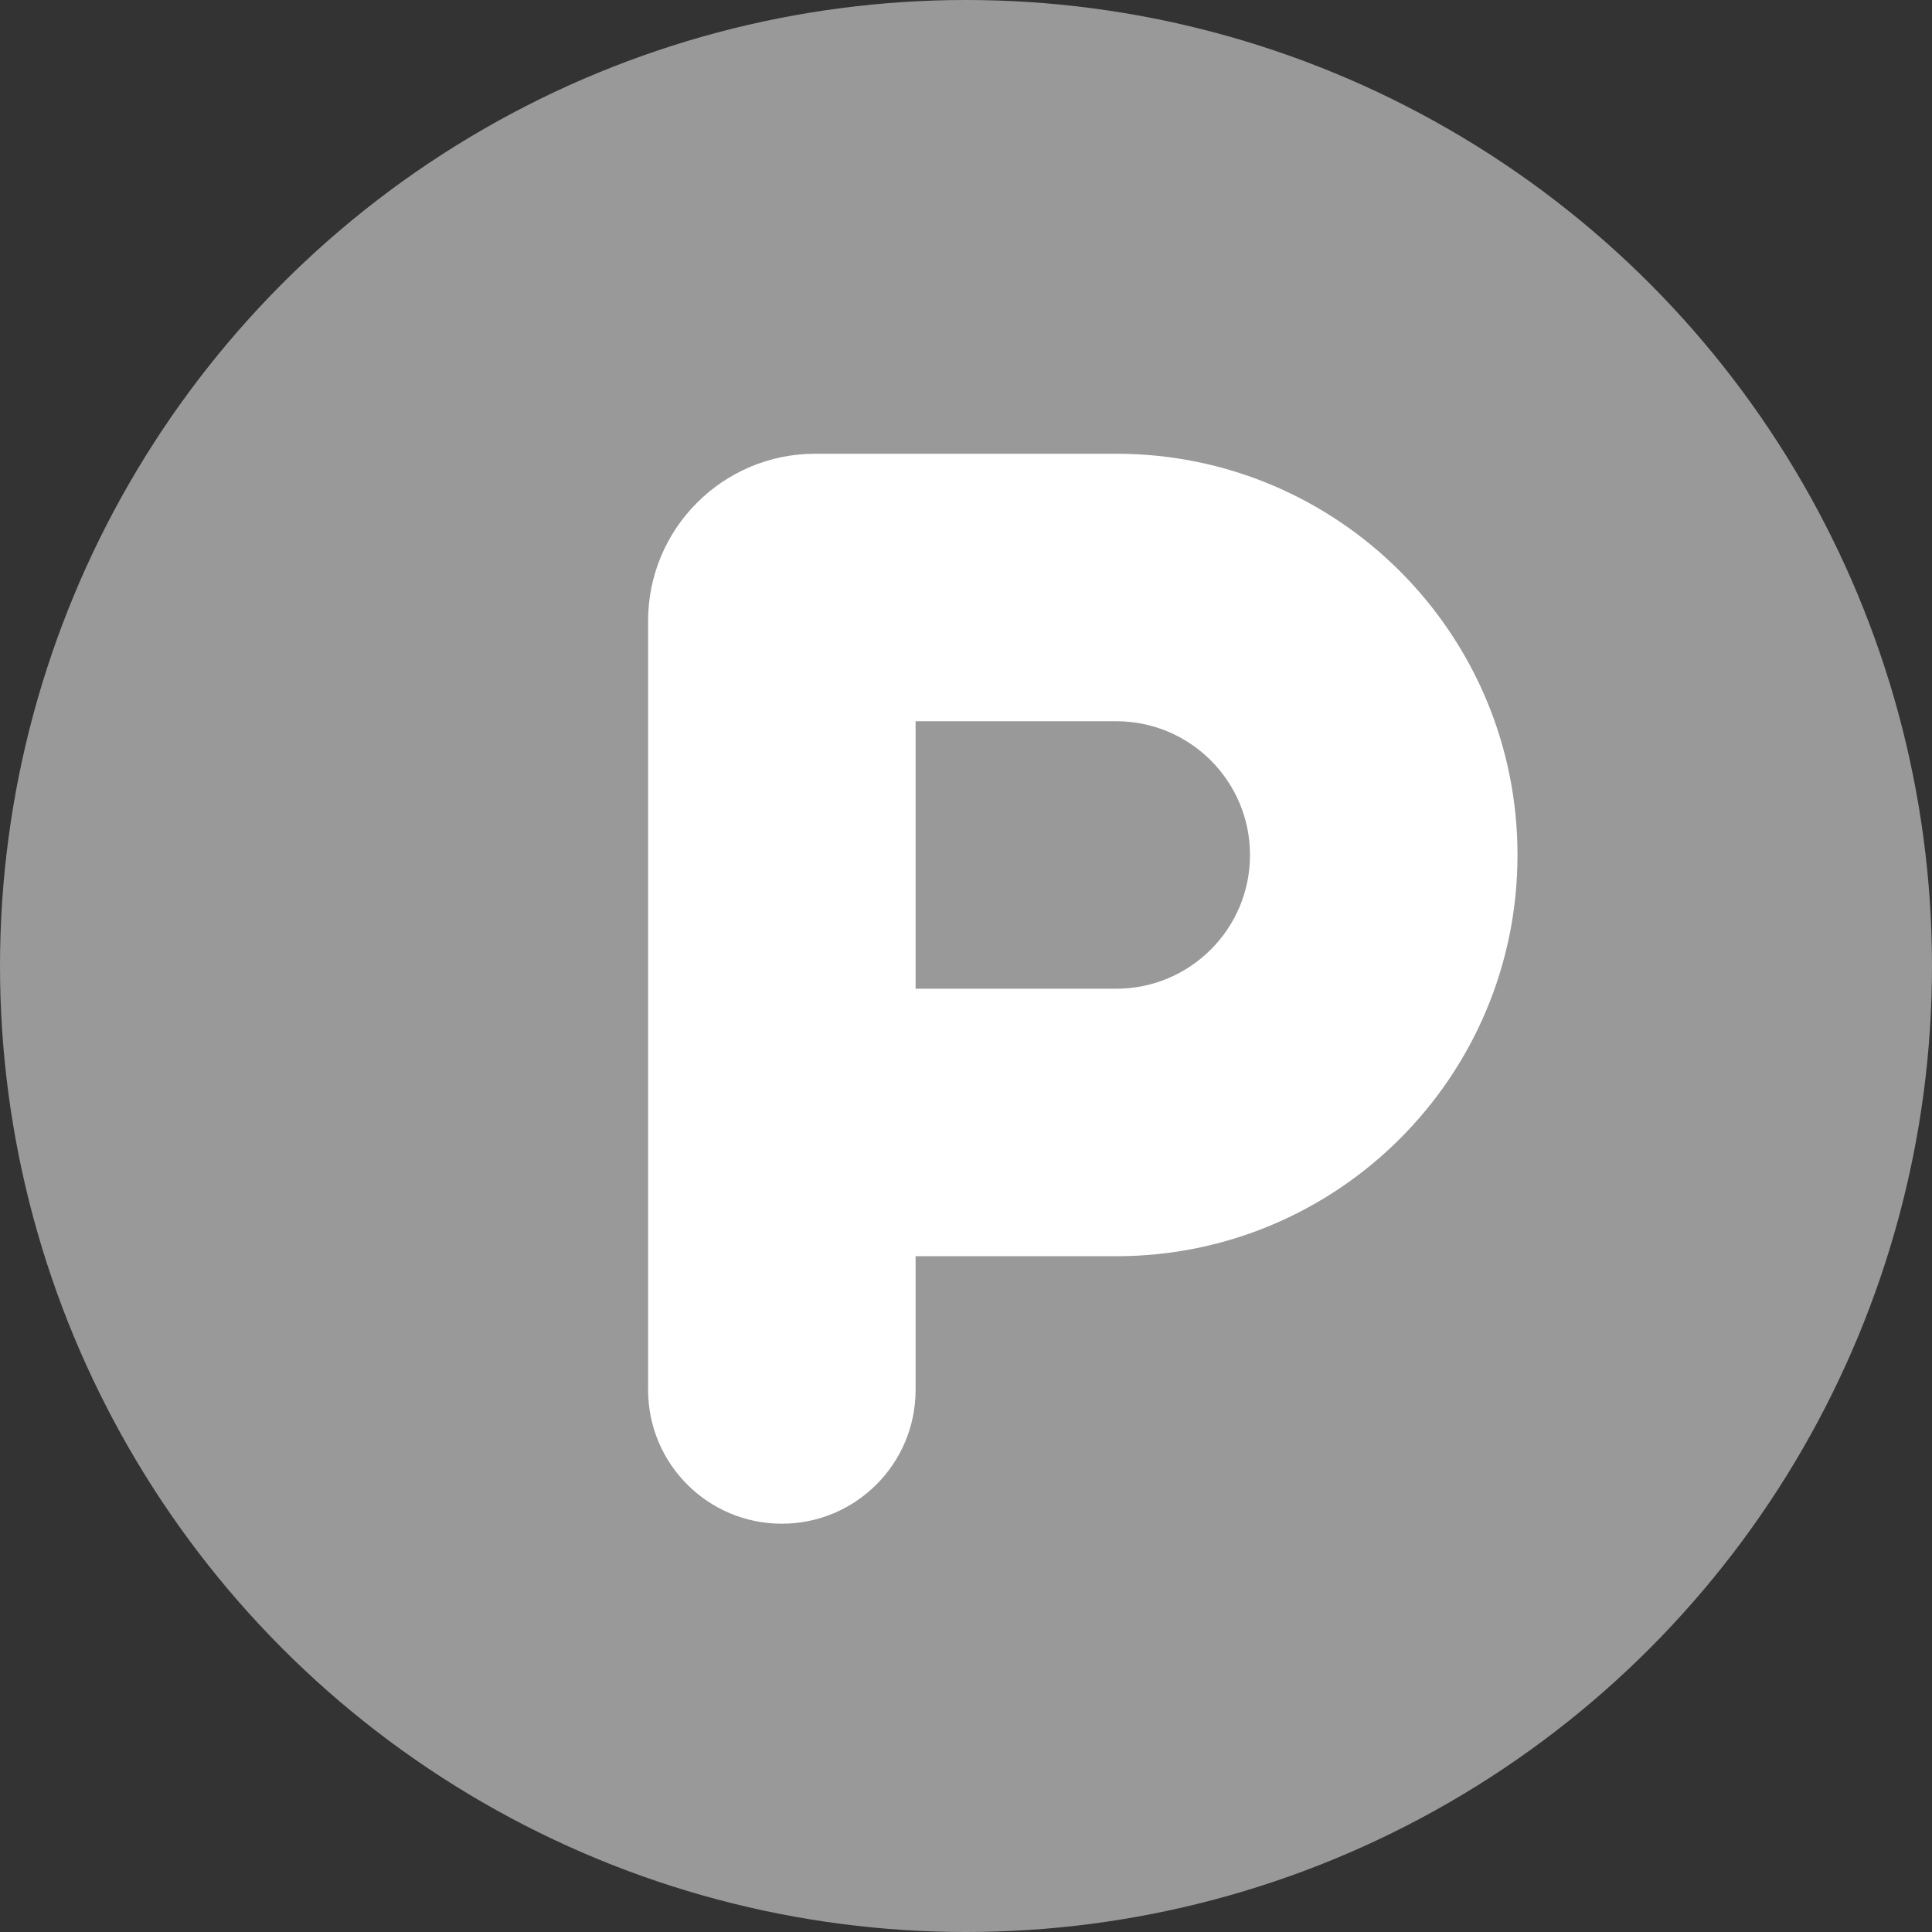
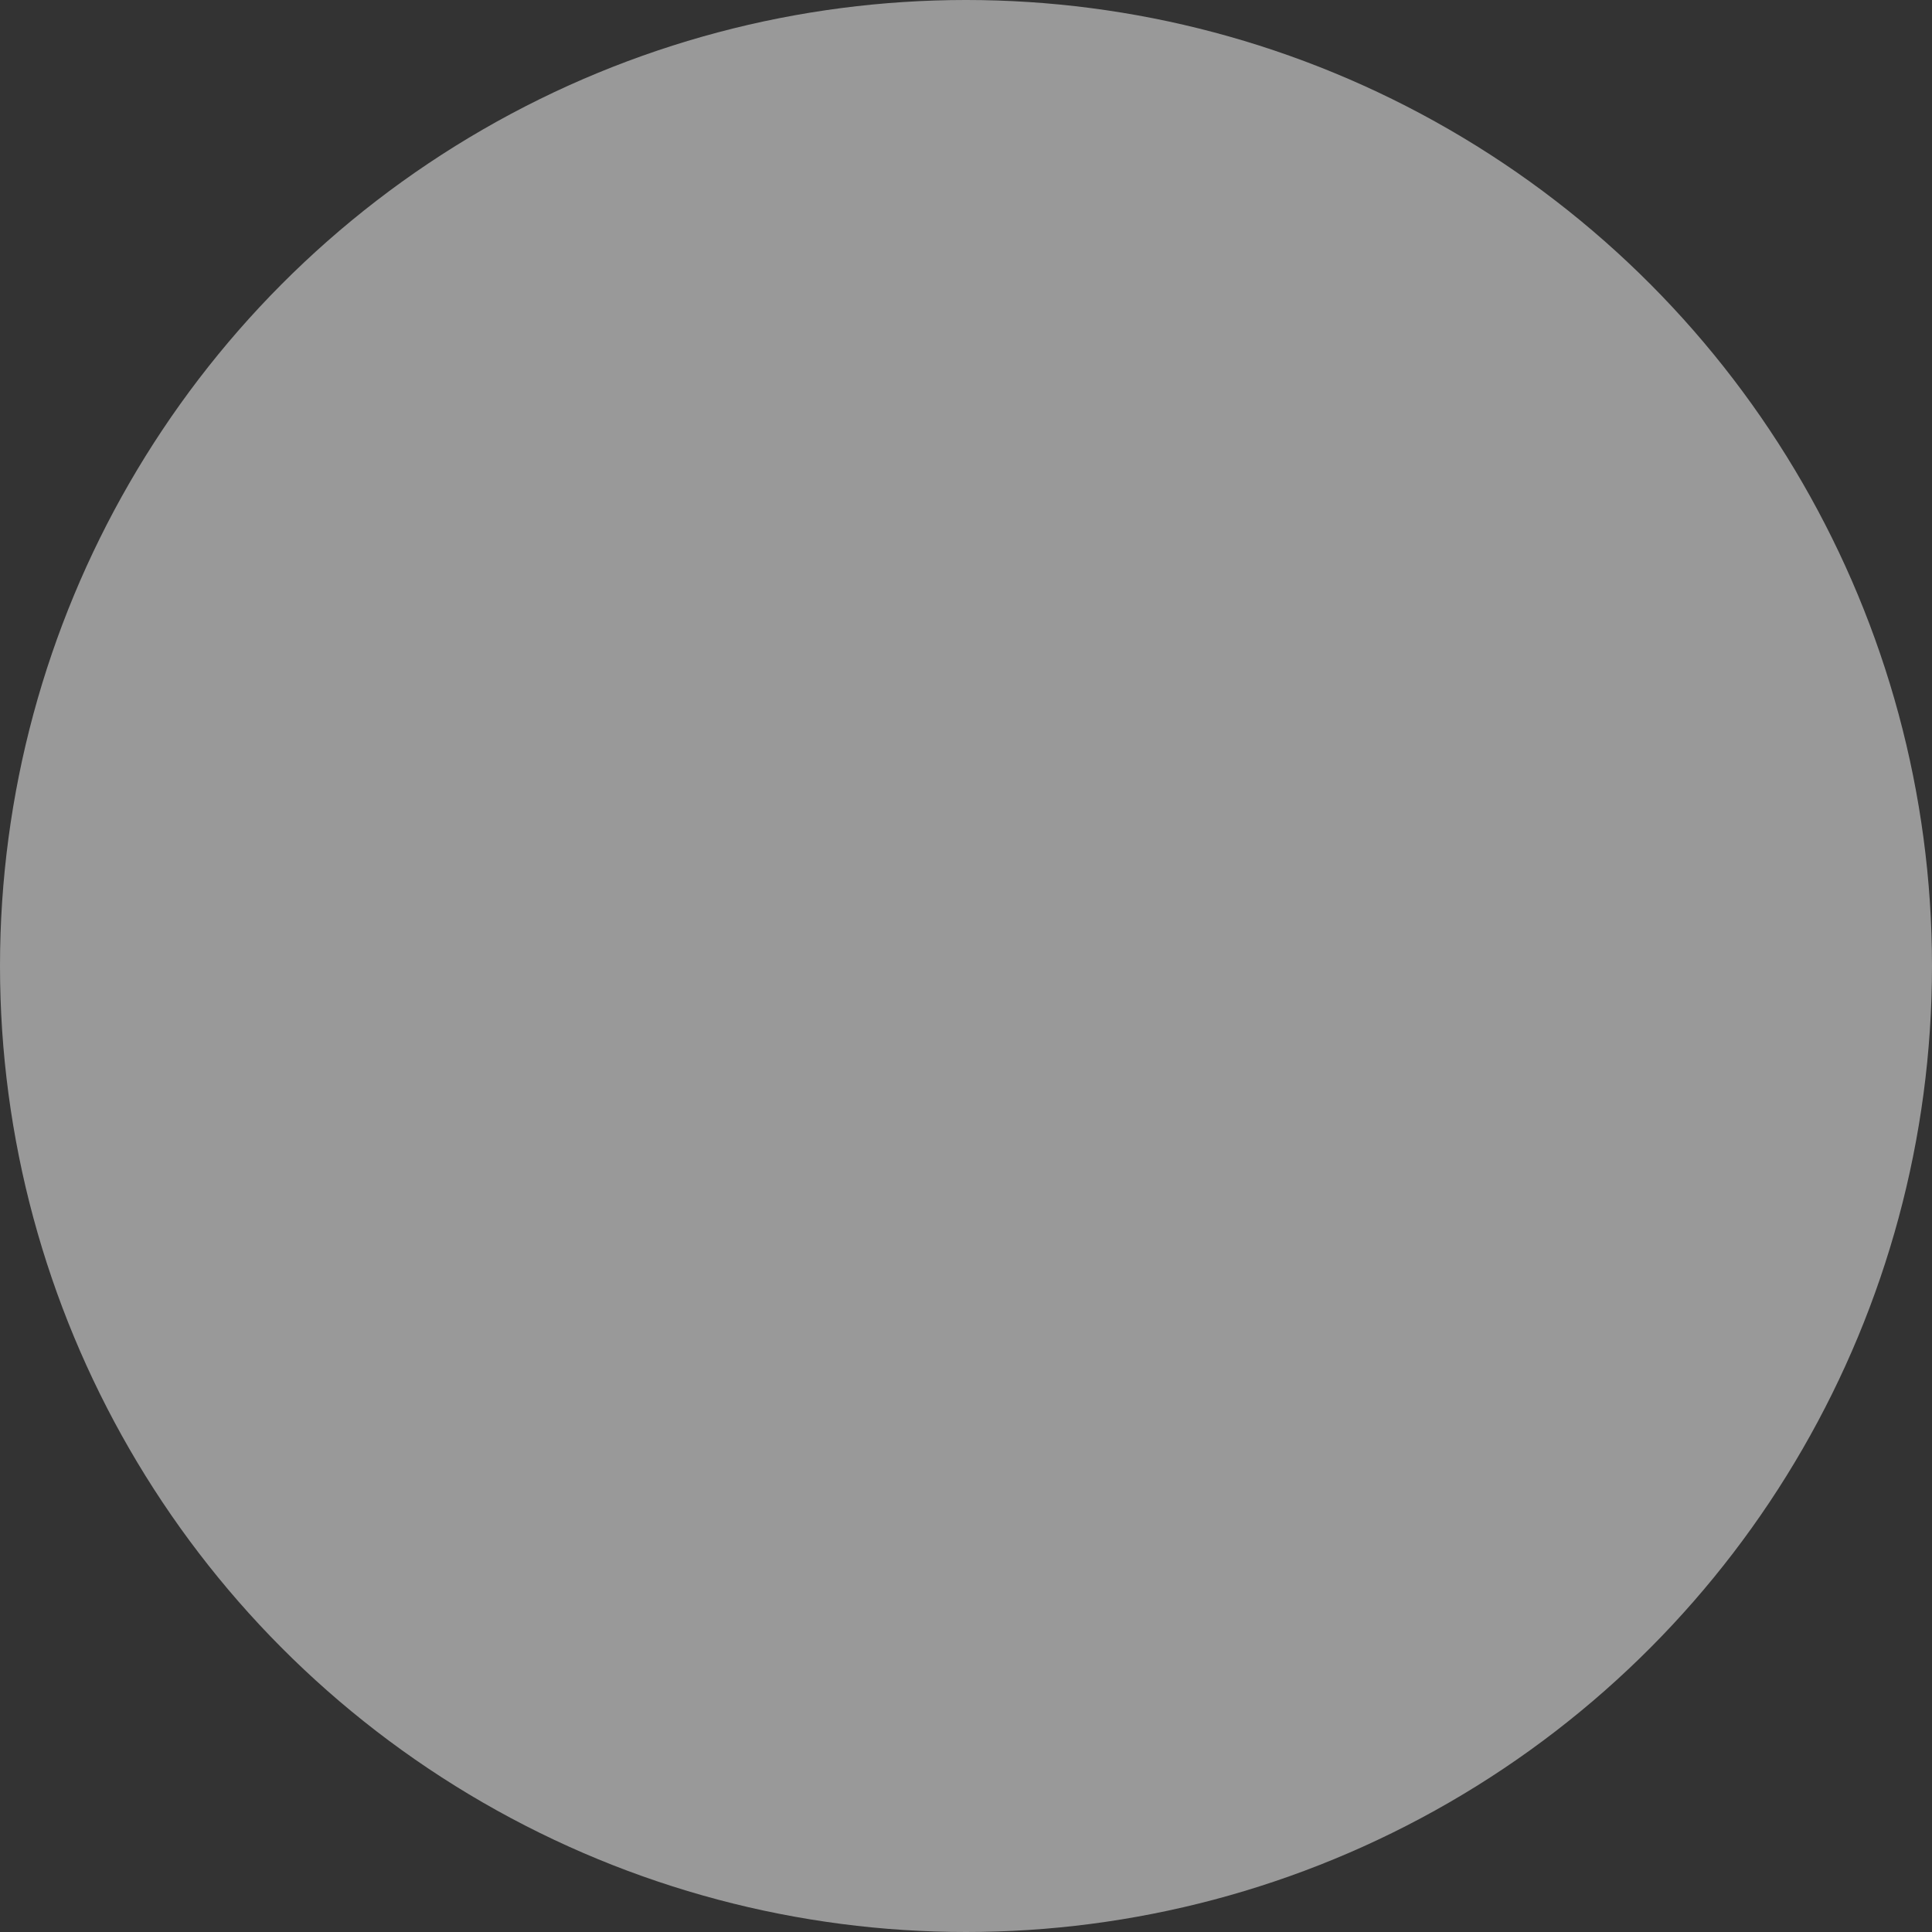
<svg xmlns="http://www.w3.org/2000/svg" id="_レイヤー_1" version="1.1" viewBox="0 0 33 33">
  <rect x="0" y="0" width="33" height="33" fill="#333333" stroke="none" />
  <defs>
    <style>
      .st0 {
        fill: #fff;
      }

      .st1 {
        fill: #999;
      }
    </style>
  </defs>
  <circle id="_楕円形_7" class="st1" cx="16.5" cy="16.5" r="16.5" />
-   <path id="_パス_578" class="st0" d="M15.639,16.888h3.427c1.262,0,2.285-1.023,2.285-2.284s-1.023-2.285-2.285-2.285h-3.427s0,4.569,0,4.569ZM19.066,21.457h-3.427v2.284c0,1.262-1.023,2.285-2.285,2.285s-2.284-1.023-2.284-2.285v-13.135c0-1.577,1.277-2.855,2.854-2.856h5.142c3.785,0,6.854,3.068,6.854,6.853s-3.068,6.854-6.854,6.854" />
</svg>